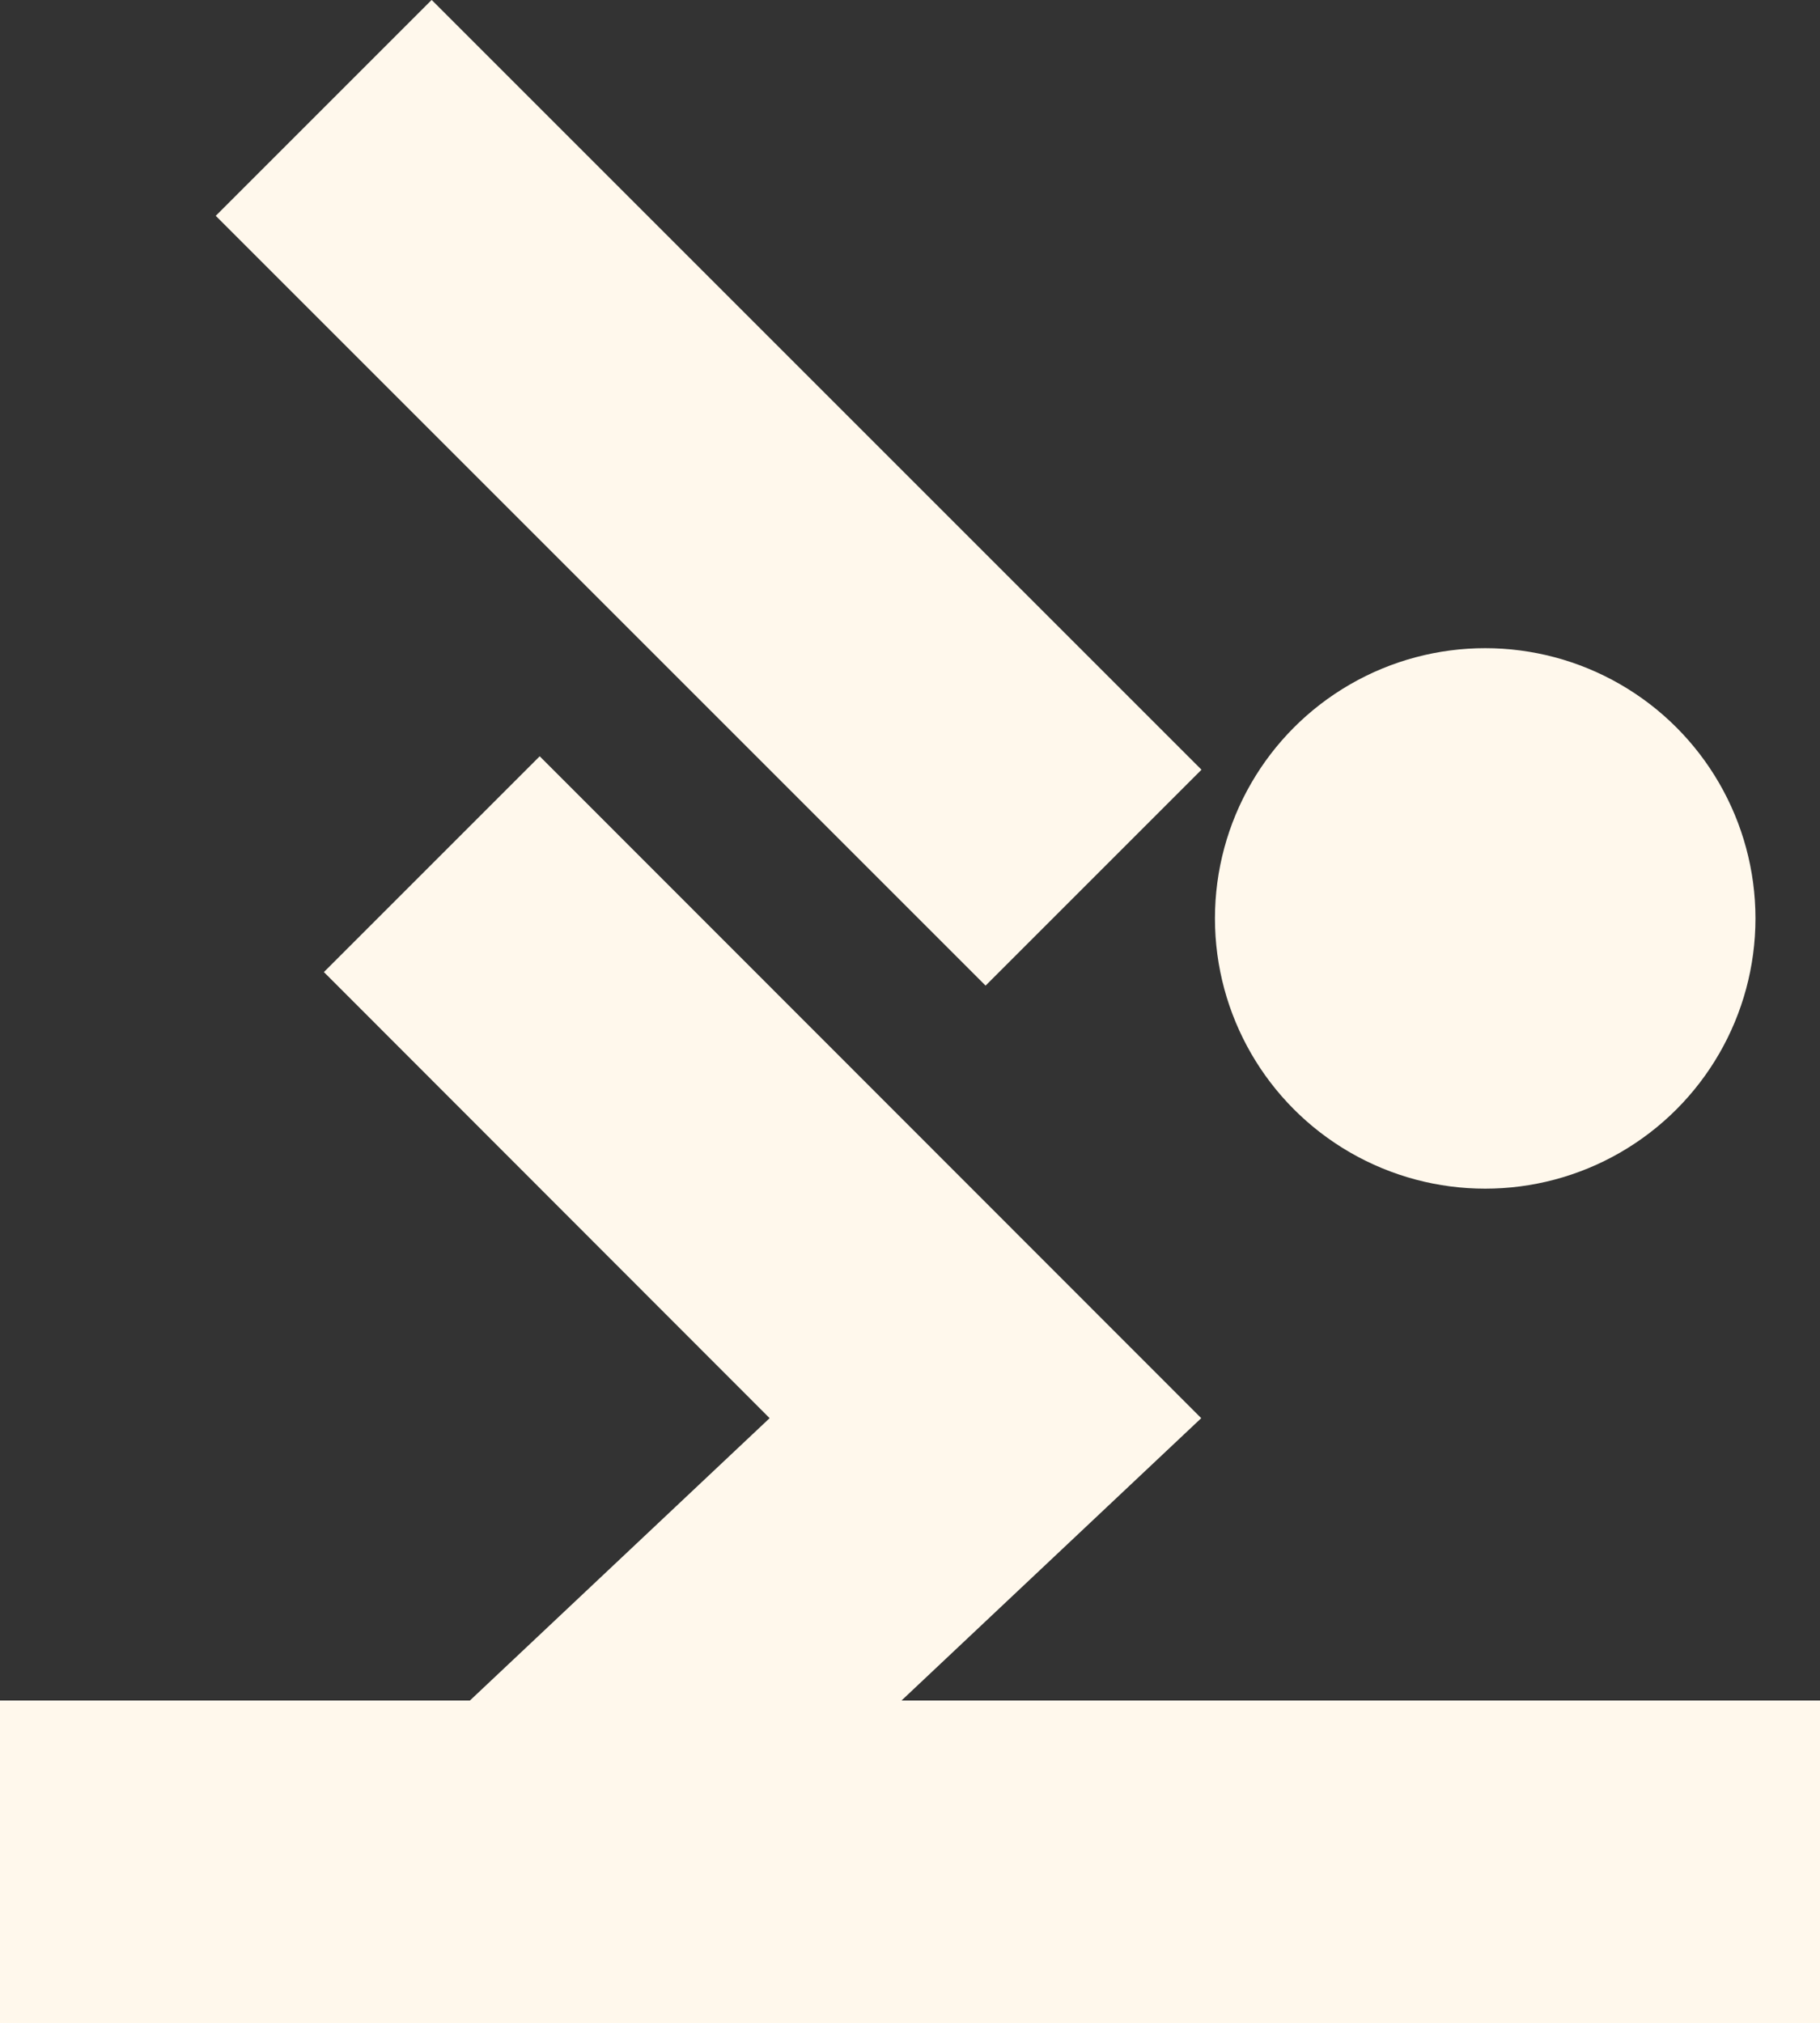
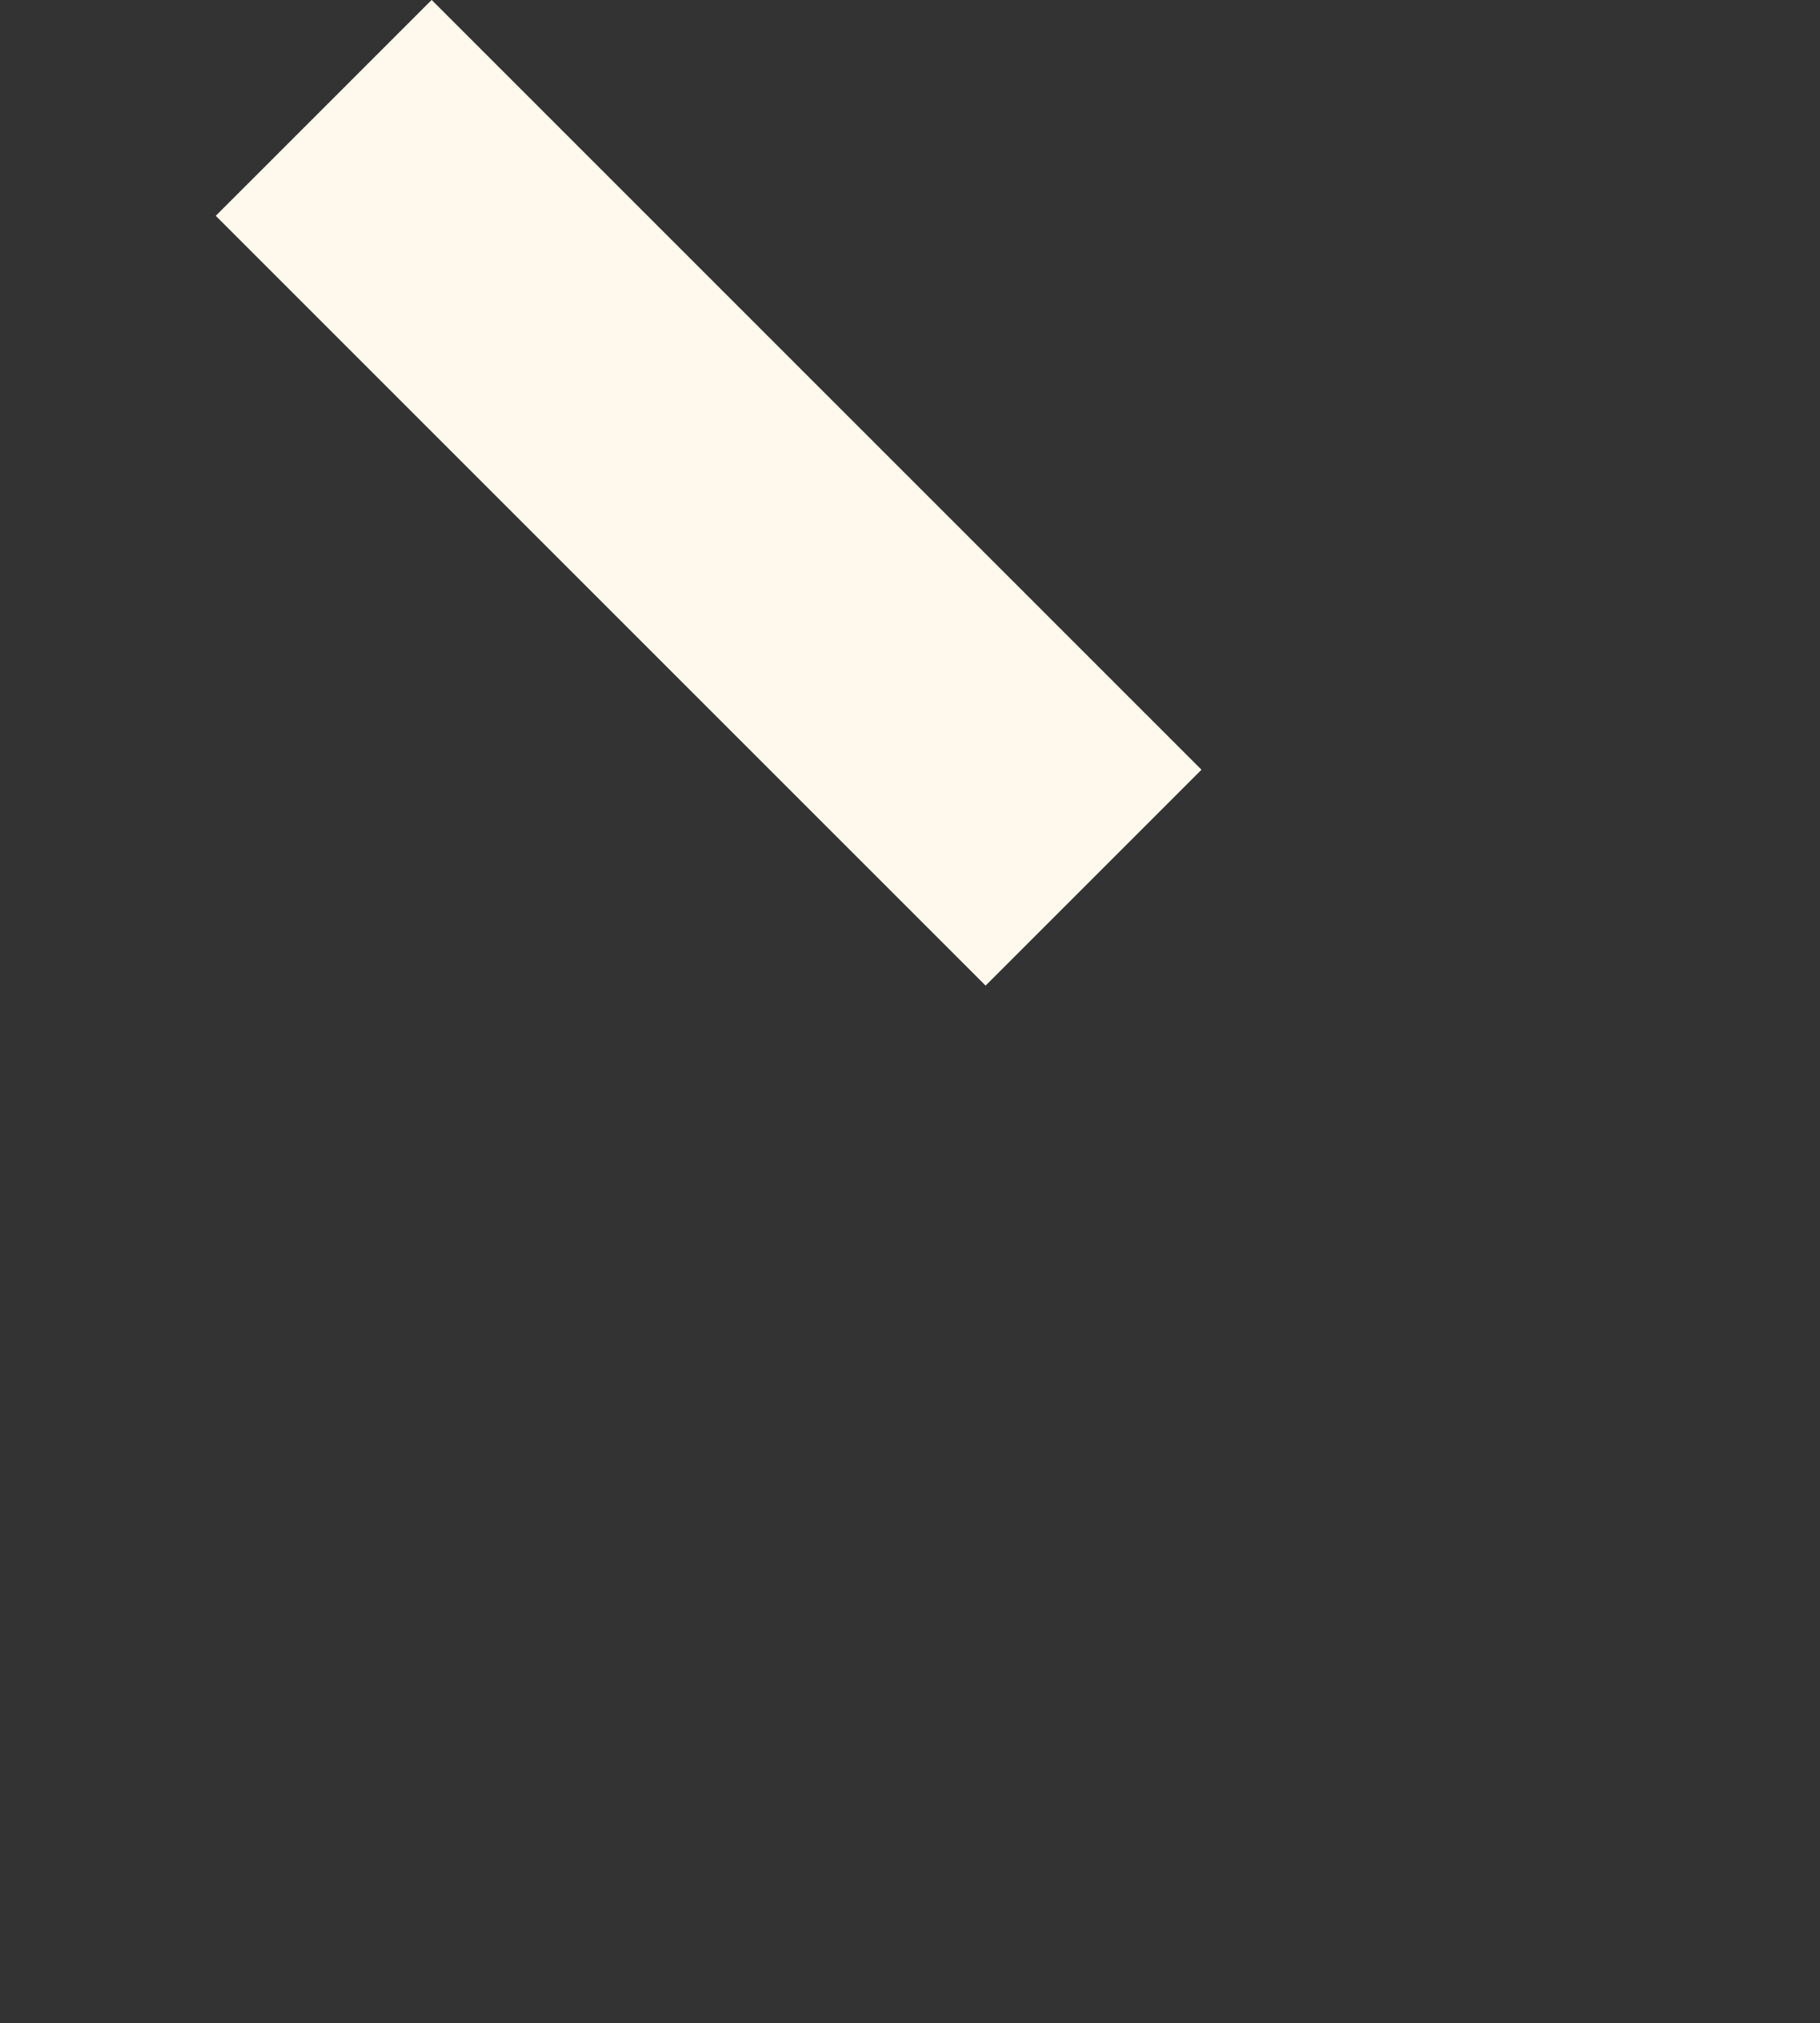
<svg xmlns="http://www.w3.org/2000/svg" id="Capa_2" data-name="Capa 2" viewBox="0 0 45.12 50.16">
  <rect x="0" y="0" width="45.12" height="50.16" fill="#333333" stroke="none" />
  <defs>
    <style>
      .cls-1 {
        fill: #fff8ec;
        stroke-width: 0px;
      }
    </style>
  </defs>
  <g id="Capa_1-2" data-name="Capa 1">
    <g>
-       <circle class="cls-1" cx="36.82" cy="22.77" r="6.7" />
-       <polygon class="cls-1" points="29.78 35.16 13.38 18.75 8.03 24.1 19.08 35.16 11.65 42.16 0 42.16 0 50.16 45.12 50.16 45.12 42.16 22.35 42.16 29.78 35.16" />
      <rect class="cls-1" x="13.78" y="-1.28" width="7.57" height="26.99" transform="translate(-3.49 16) rotate(-45)" />
    </g>
  </g>
</svg>